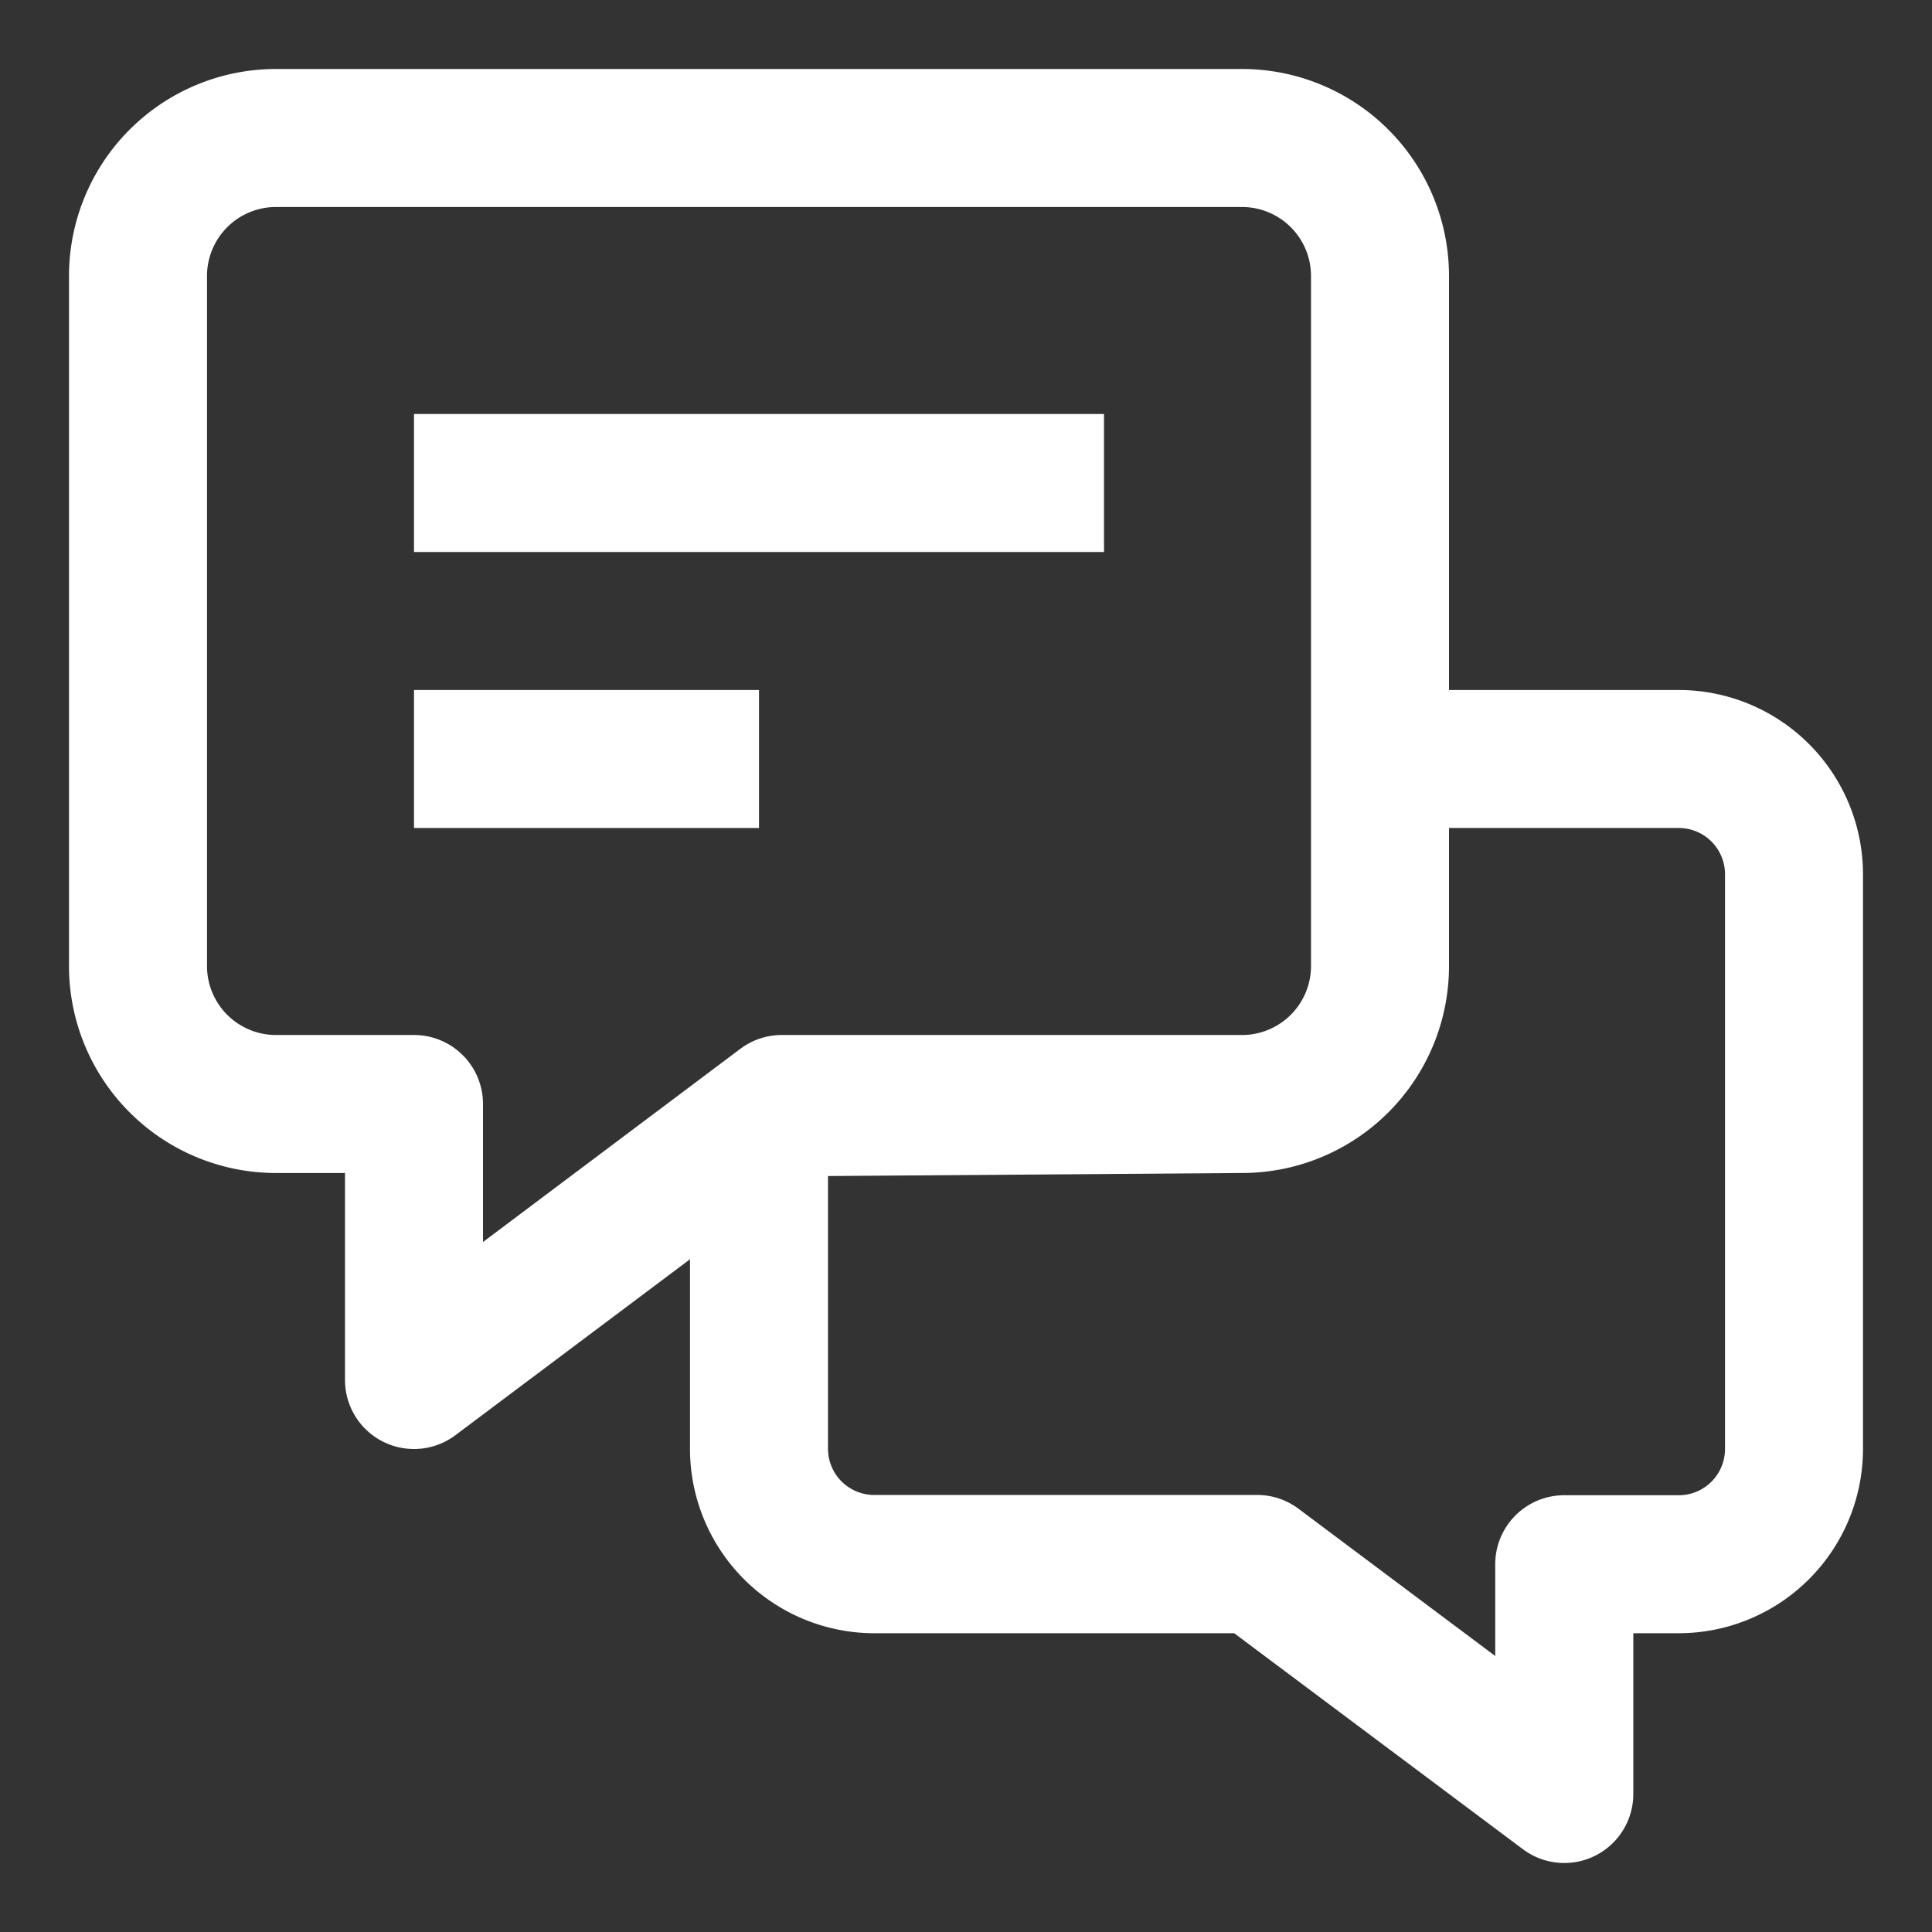
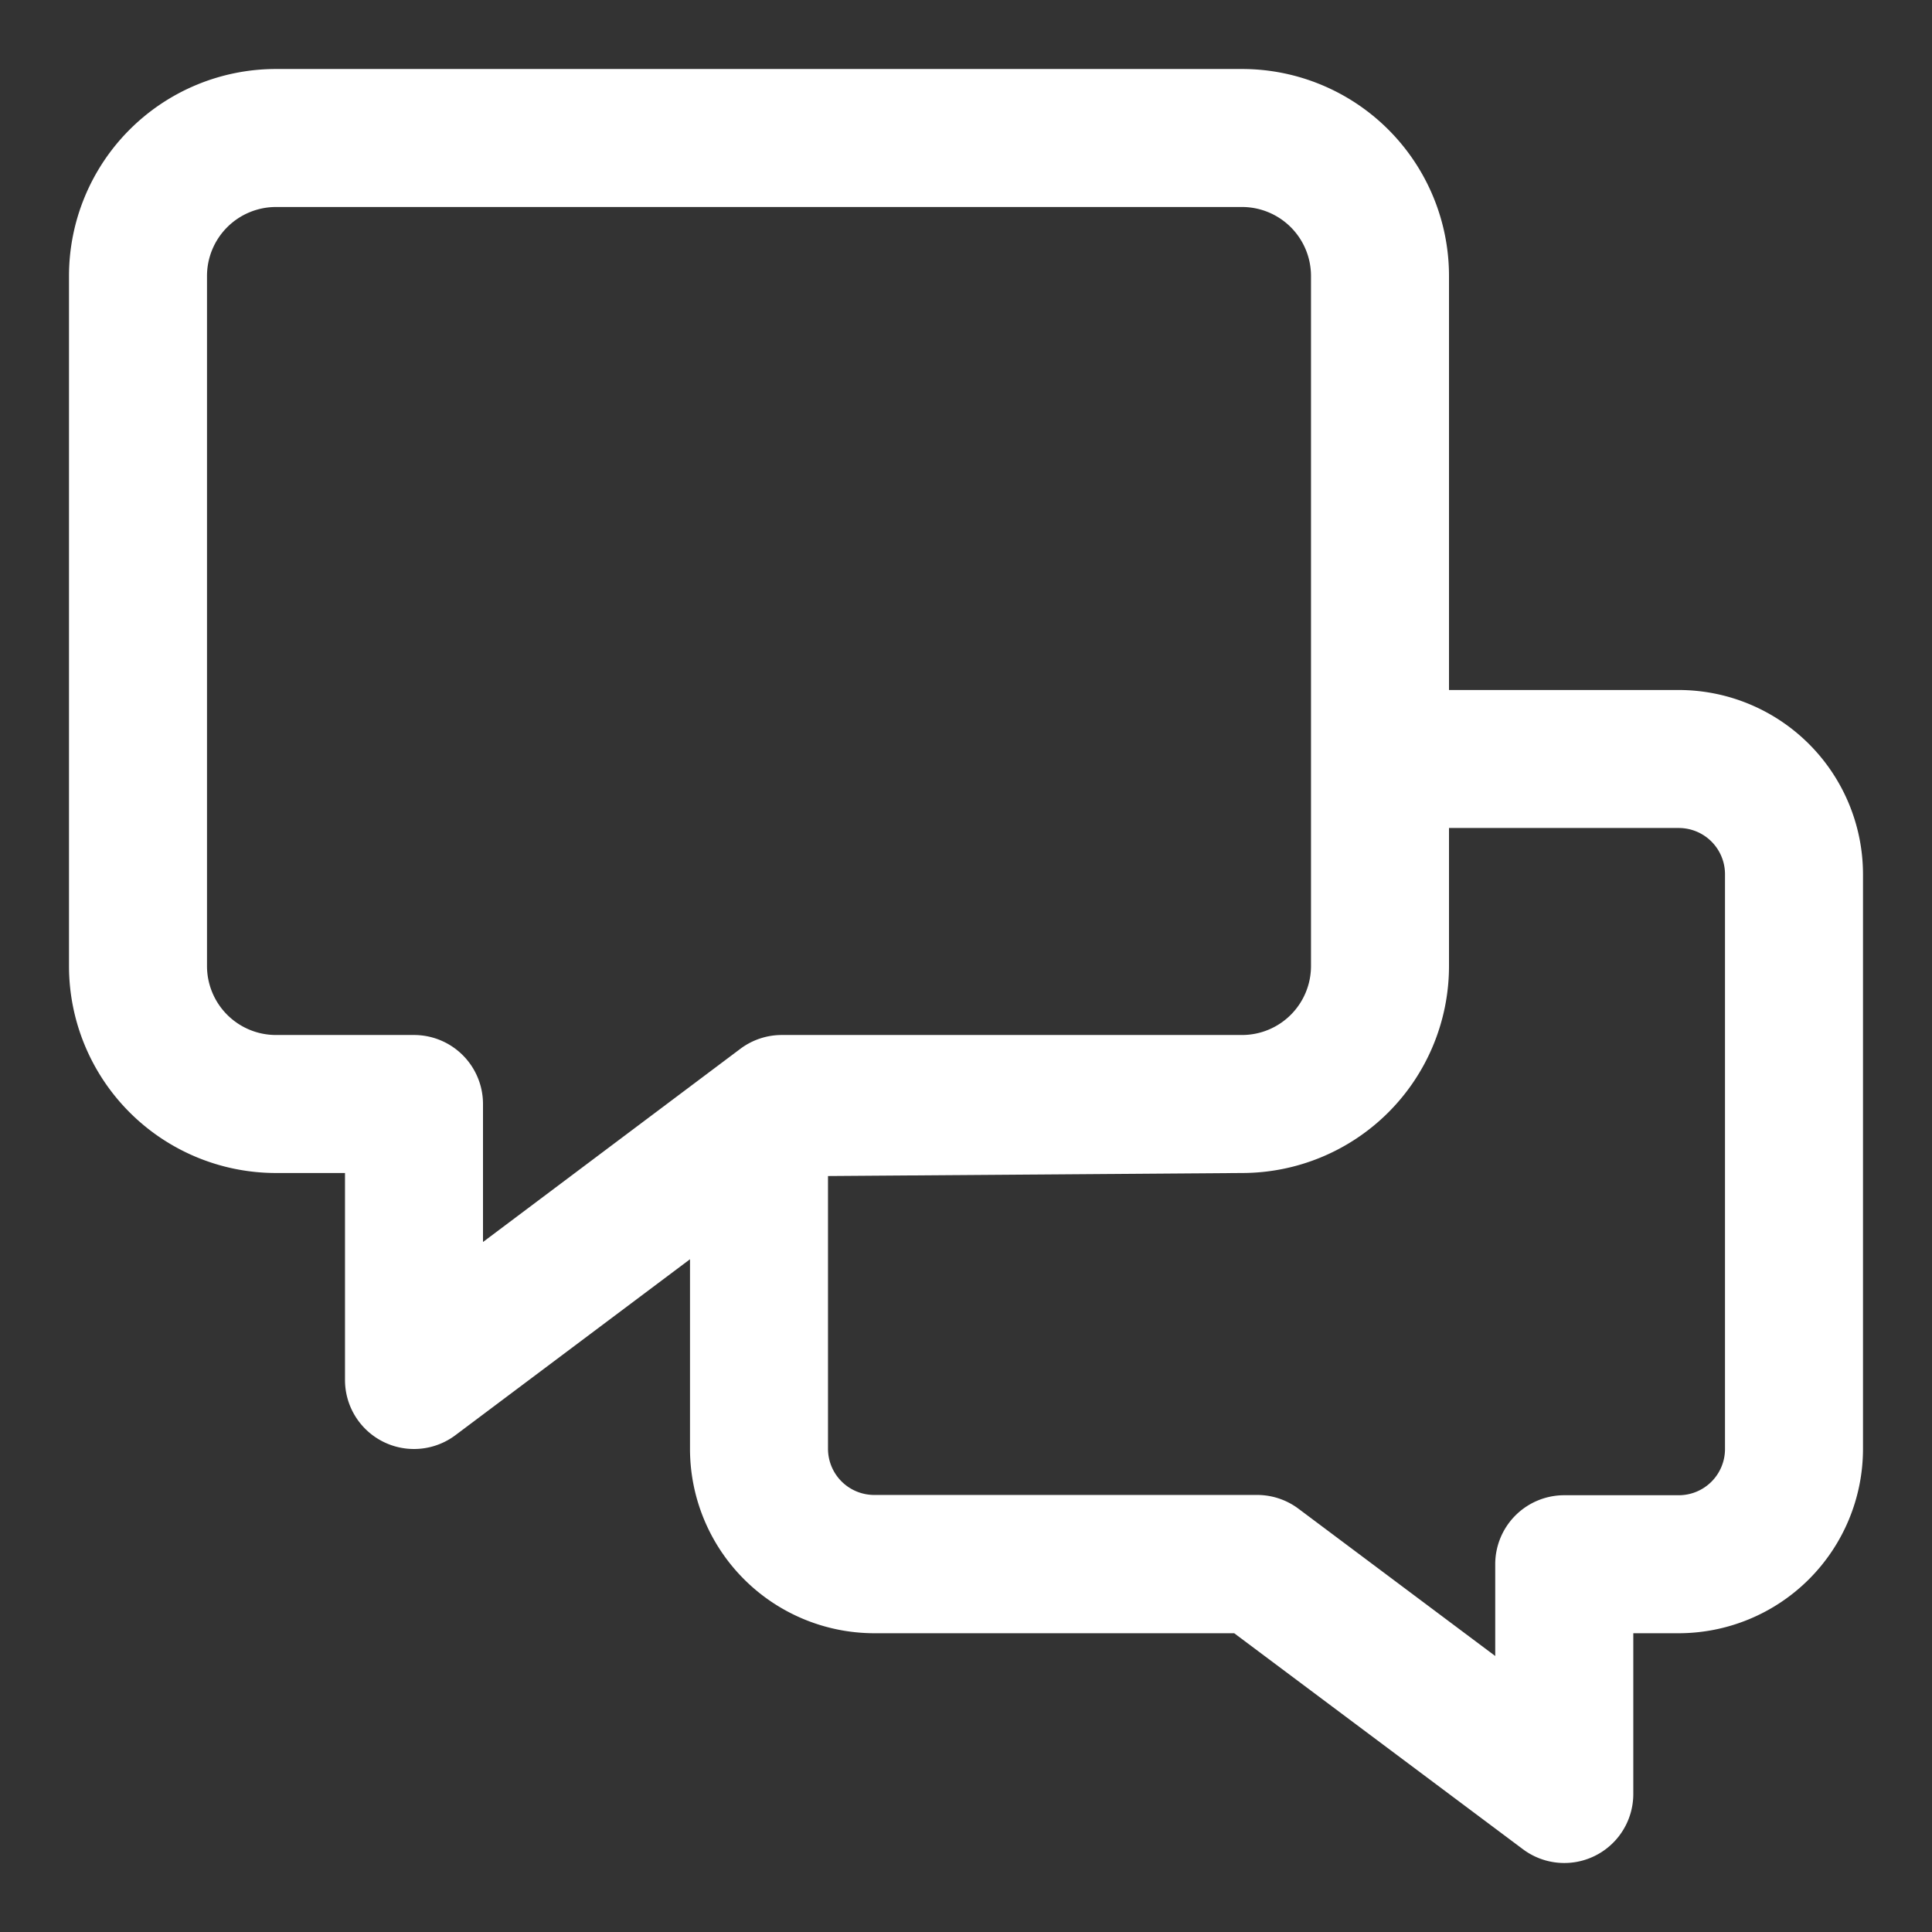
<svg xmlns="http://www.w3.org/2000/svg" height="512" viewBox="0 0 28 28" width="512">
  <rect x="0" y="0" width="28" height="28" fill="#333333" stroke="none" />
  <g data-name="Layer 2" fill="#fff">
    <path d="M24.33 10H21V4a3 3 0 00-3-3H4a3 3 0 00-3 3v10a3 3 0 003 3h1v3a1 1 0 001.6.8l3.4-2.55V21a2.673 2.673 0 002.67 2.67h5.217l4.184 3.13a1 1 0 001.6-.8v-2.33h.66A2.673 2.673 0 0027 21v-8.33A2.673 2.673 0 0024.33 10zM6 15H4a1 1 0 01-1-1V4a1 1 0 011-1h14a1 1 0 011 1v10a1 1 0 01-1 1h-6.67a1 1 0 00-.6.2L7 18v-2a1 1 0 00-1-1zm19 6a.67.67 0 01-.67.67h-1.66a1 1 0 00-1 1V24l-2.851-2.134a1 1 0 00-.6-.2H12.67A.67.67 0 0112 21v-3.956L18 17a3 3 0 003-3v-2h3.33a.67.67 0 01.67.67z" />
-     <path d="M6 6h10v2H6zm0 4h5v2H6z" />
  </g>
</svg>